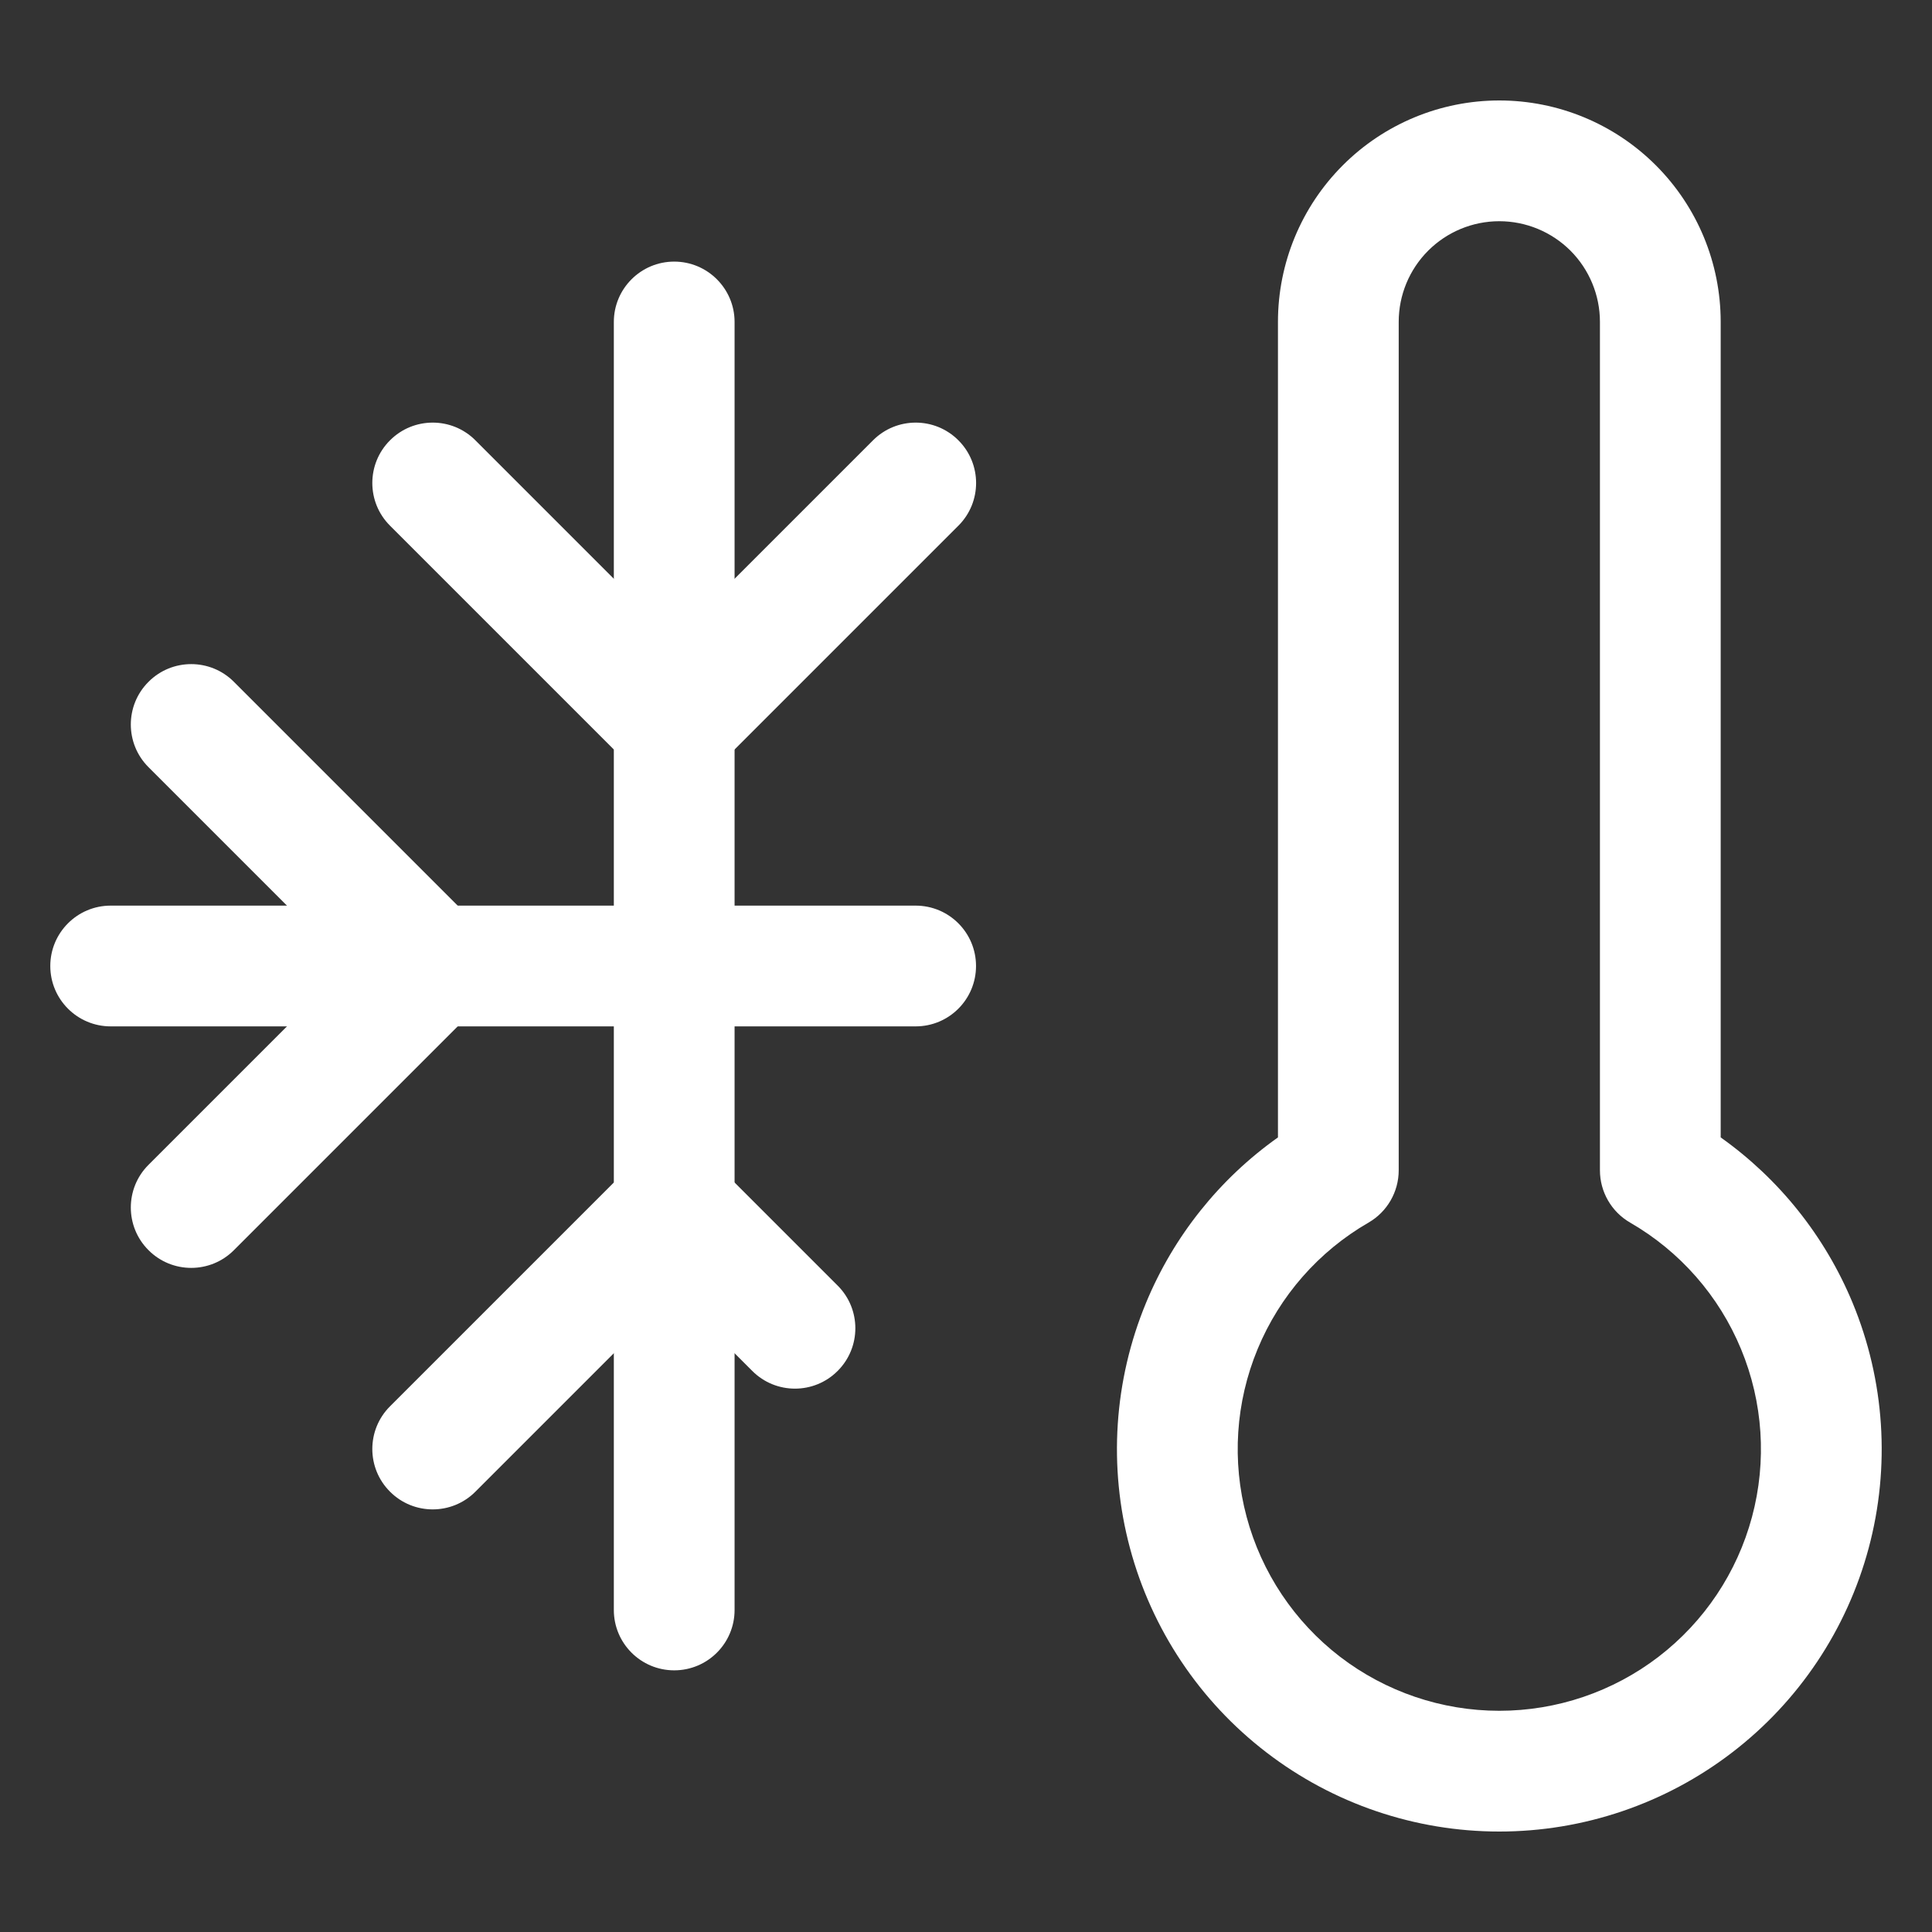
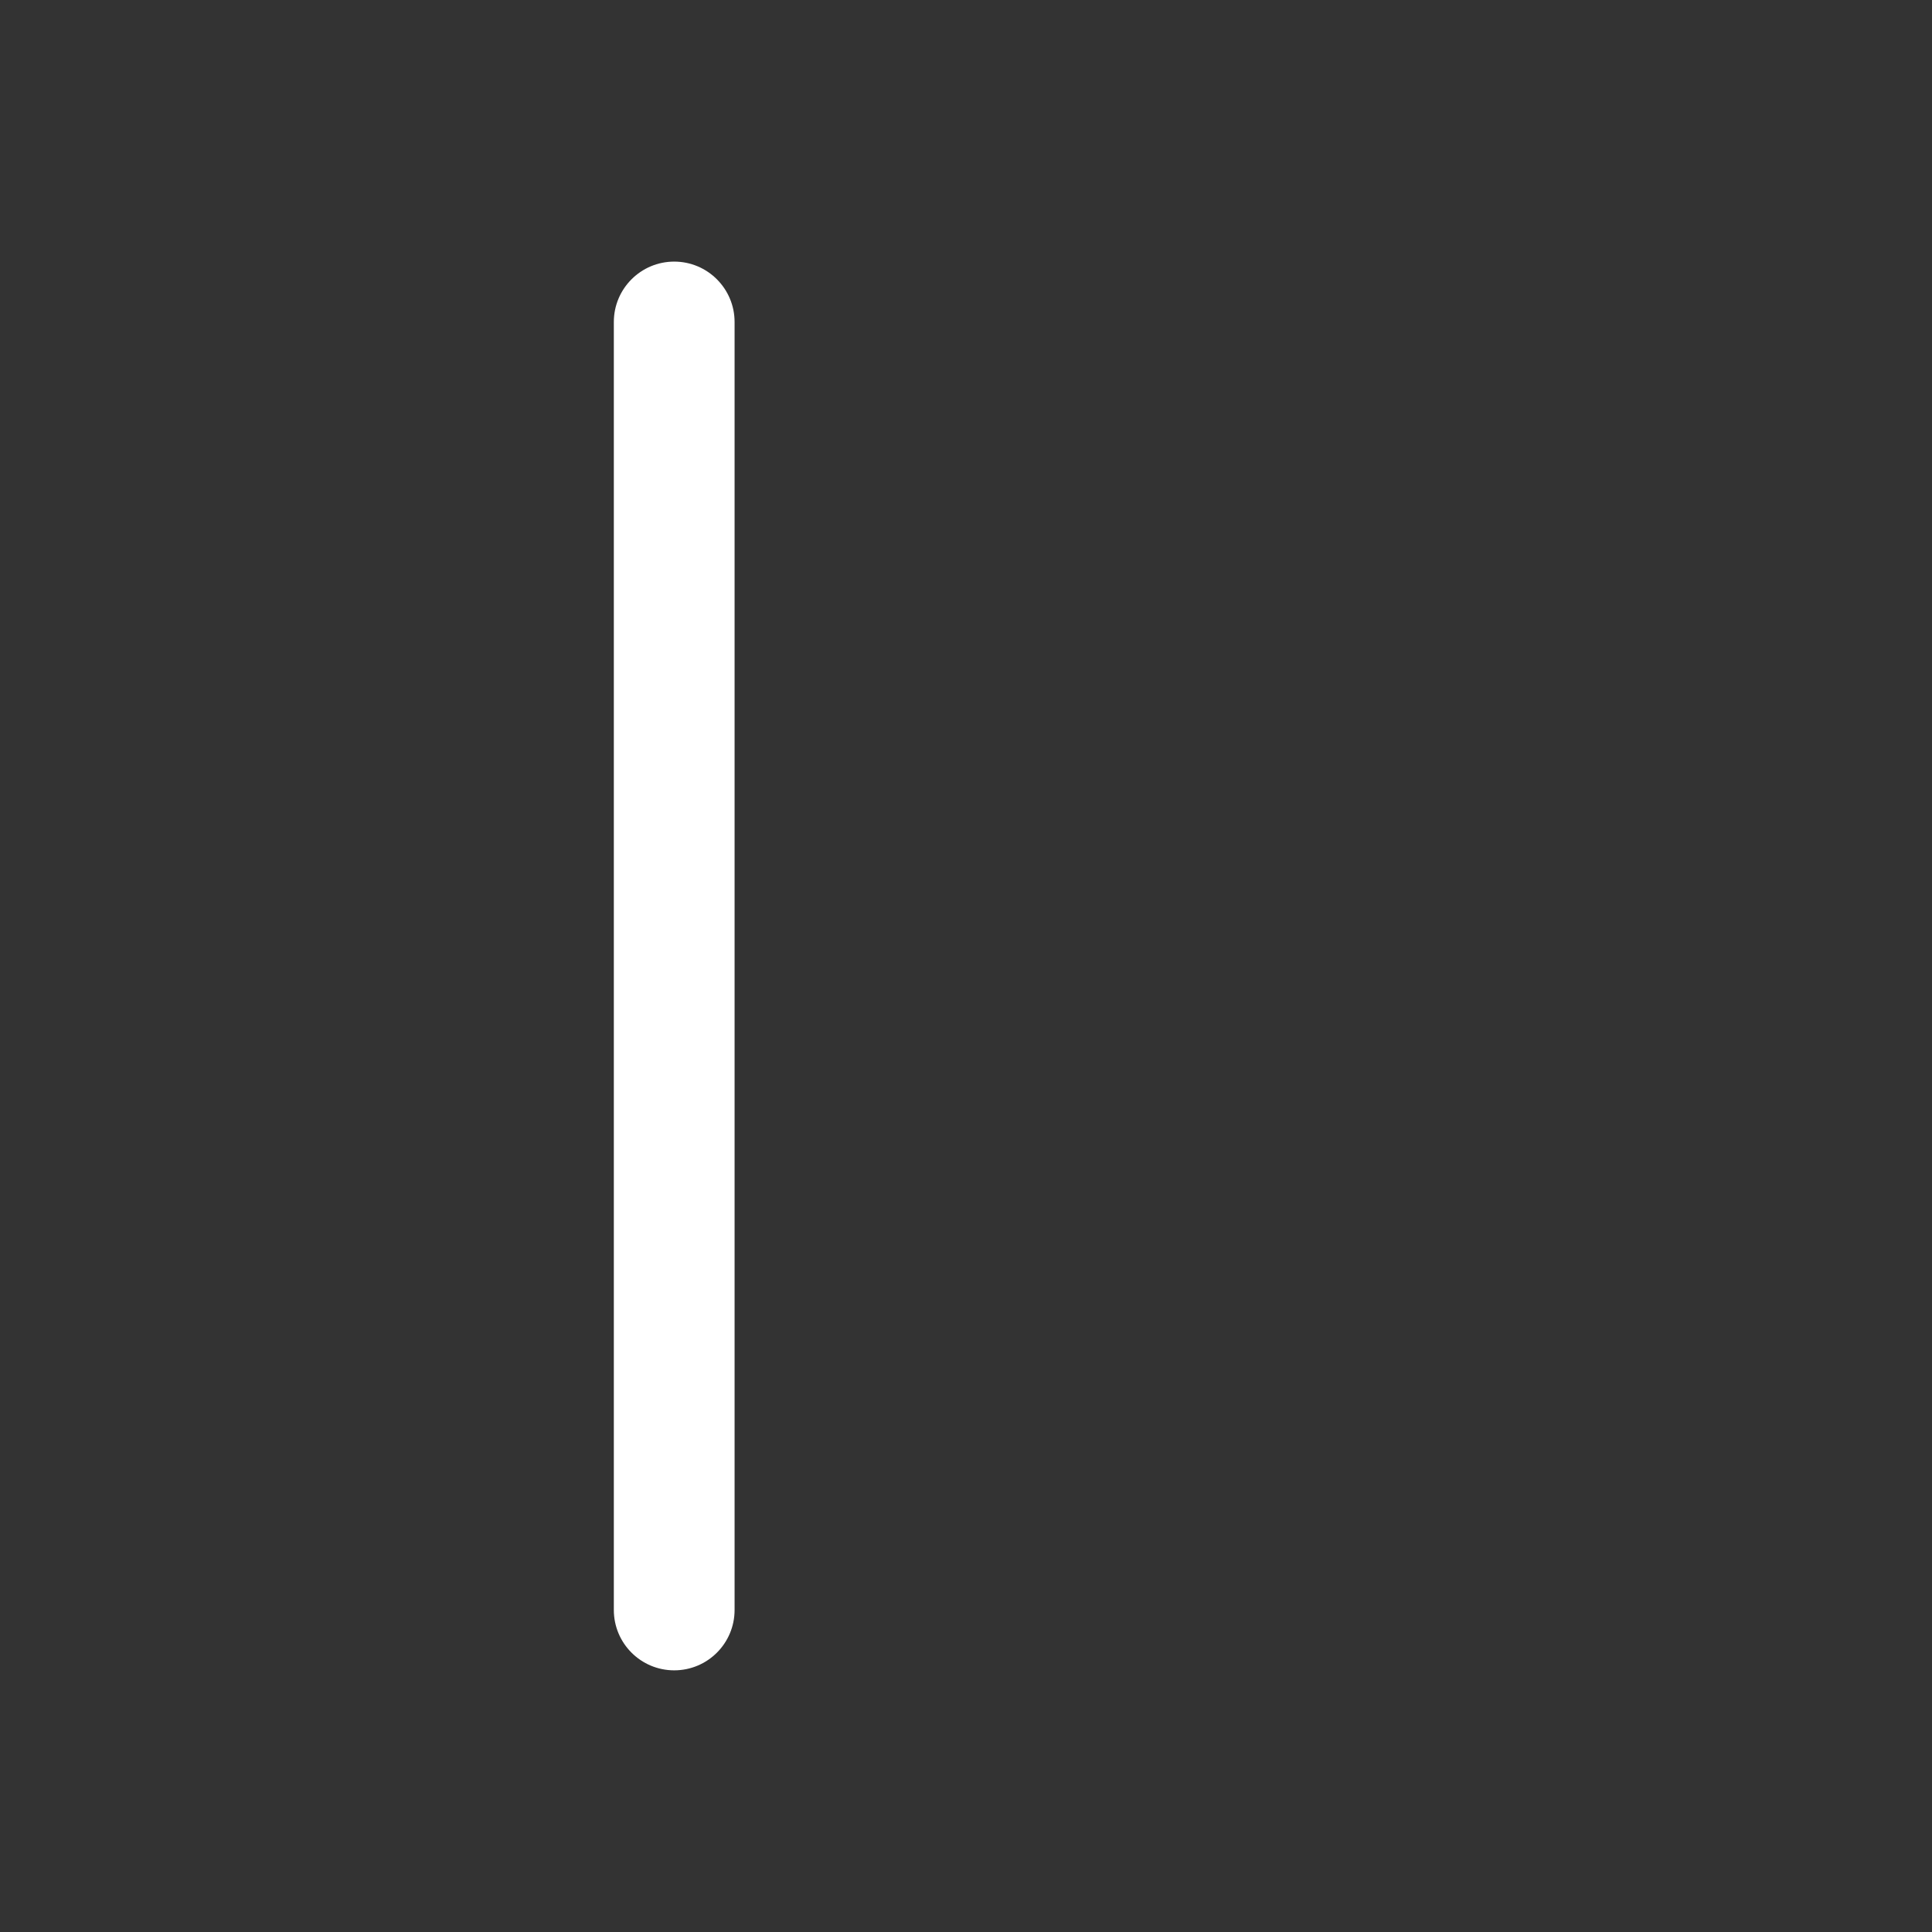
<svg xmlns="http://www.w3.org/2000/svg" width="32" height="32" viewBox="0 0 32 32" fill="none">
  <rect x="0" y="0" width="32" height="32" fill="#333333" stroke="none" />
-   <path fill-rule="evenodd" clip-rule="evenodd" d="M0.833 16C0.833 15.448 1.281 15 1.833 15H15.166C15.719 15 16.166 15.448 16.166 16C16.166 16.552 15.719 17 15.166 17H1.833C1.281 17 0.833 16.552 0.833 16Z" fill="white" />
  <path fill-rule="evenodd" clip-rule="evenodd" d="M11.167 4.333C11.719 4.333 12.167 4.781 12.167 5.333V26.666C12.167 27.219 11.719 27.666 11.167 27.666C10.615 27.666 10.167 27.219 10.167 26.666V5.333C10.167 4.781 10.615 4.333 11.167 4.333Z" fill="white" />
-   <path fill-rule="evenodd" clip-rule="evenodd" d="M2.46 11.293C2.85 10.902 3.484 10.902 3.874 11.293L7.874 15.293C8.265 15.683 8.265 16.317 7.874 16.707L3.874 20.707C3.484 21.098 2.85 21.098 2.46 20.707C2.069 20.317 2.069 19.683 2.46 19.293L5.753 16L2.46 12.707C2.069 12.317 2.069 11.683 2.46 11.293Z" fill="white" />
-   <path fill-rule="evenodd" clip-rule="evenodd" d="M6.46 7.293C6.85 6.902 7.484 6.902 7.874 7.293L11.167 10.586L14.46 7.293C14.85 6.902 15.484 6.902 15.874 7.293C16.265 7.683 16.265 8.317 15.874 8.707L11.874 12.707C11.484 13.098 10.85 13.098 10.46 12.707L6.46 8.707C6.069 8.317 6.069 7.683 6.46 7.293Z" fill="white" />
-   <path fill-rule="evenodd" clip-rule="evenodd" d="M10.46 19.293C10.85 18.902 11.484 18.902 11.874 19.293L13.874 21.293C14.265 21.683 14.265 22.317 13.874 22.707C13.484 23.098 12.85 23.098 12.46 22.707L11.167 21.414L7.874 24.707C7.484 25.098 6.85 25.098 6.46 24.707C6.069 24.317 6.069 23.683 6.46 23.293L10.46 19.293Z" fill="white" />
-   <path fill-rule="evenodd" clip-rule="evenodd" d="M24.833 3.664C24.391 3.664 23.967 3.84 23.655 4.152C23.342 4.465 23.167 4.889 23.167 5.331V19.384C23.167 19.741 22.976 20.072 22.667 20.25C21.841 20.727 21.195 21.463 20.83 22.345C20.465 23.226 20.401 24.203 20.648 25.124C20.895 26.046 21.439 26.86 22.195 27.441C22.952 28.021 23.879 28.336 24.833 28.336C25.787 28.336 26.715 28.021 27.471 27.441C28.228 26.86 28.772 26.046 29.019 25.124C29.266 24.203 29.202 23.226 28.837 22.345C28.472 21.463 27.826 20.727 27 20.25C26.691 20.072 26.5 19.741 26.5 19.384V5.331C26.5 4.889 26.324 4.465 26.012 4.152C25.699 3.84 25.275 3.664 24.833 3.664ZM22.241 2.738C22.928 2.05 23.861 1.664 24.833 1.664C25.806 1.664 26.738 2.05 27.426 2.738C28.114 3.426 28.5 4.358 28.5 5.331V18.839C29.468 19.526 30.227 20.475 30.685 21.579C31.218 22.867 31.312 24.295 30.951 25.642C30.59 26.989 29.795 28.179 28.689 29.027C27.583 29.876 26.227 30.336 24.833 30.336C23.439 30.336 22.084 29.876 20.978 29.027C19.872 28.179 19.077 26.989 18.716 25.642C18.355 24.295 18.449 22.867 18.982 21.579C19.439 20.475 20.198 19.526 21.167 18.839V5.331C21.167 4.358 21.553 3.426 22.241 2.738Z" fill="white" />
</svg>